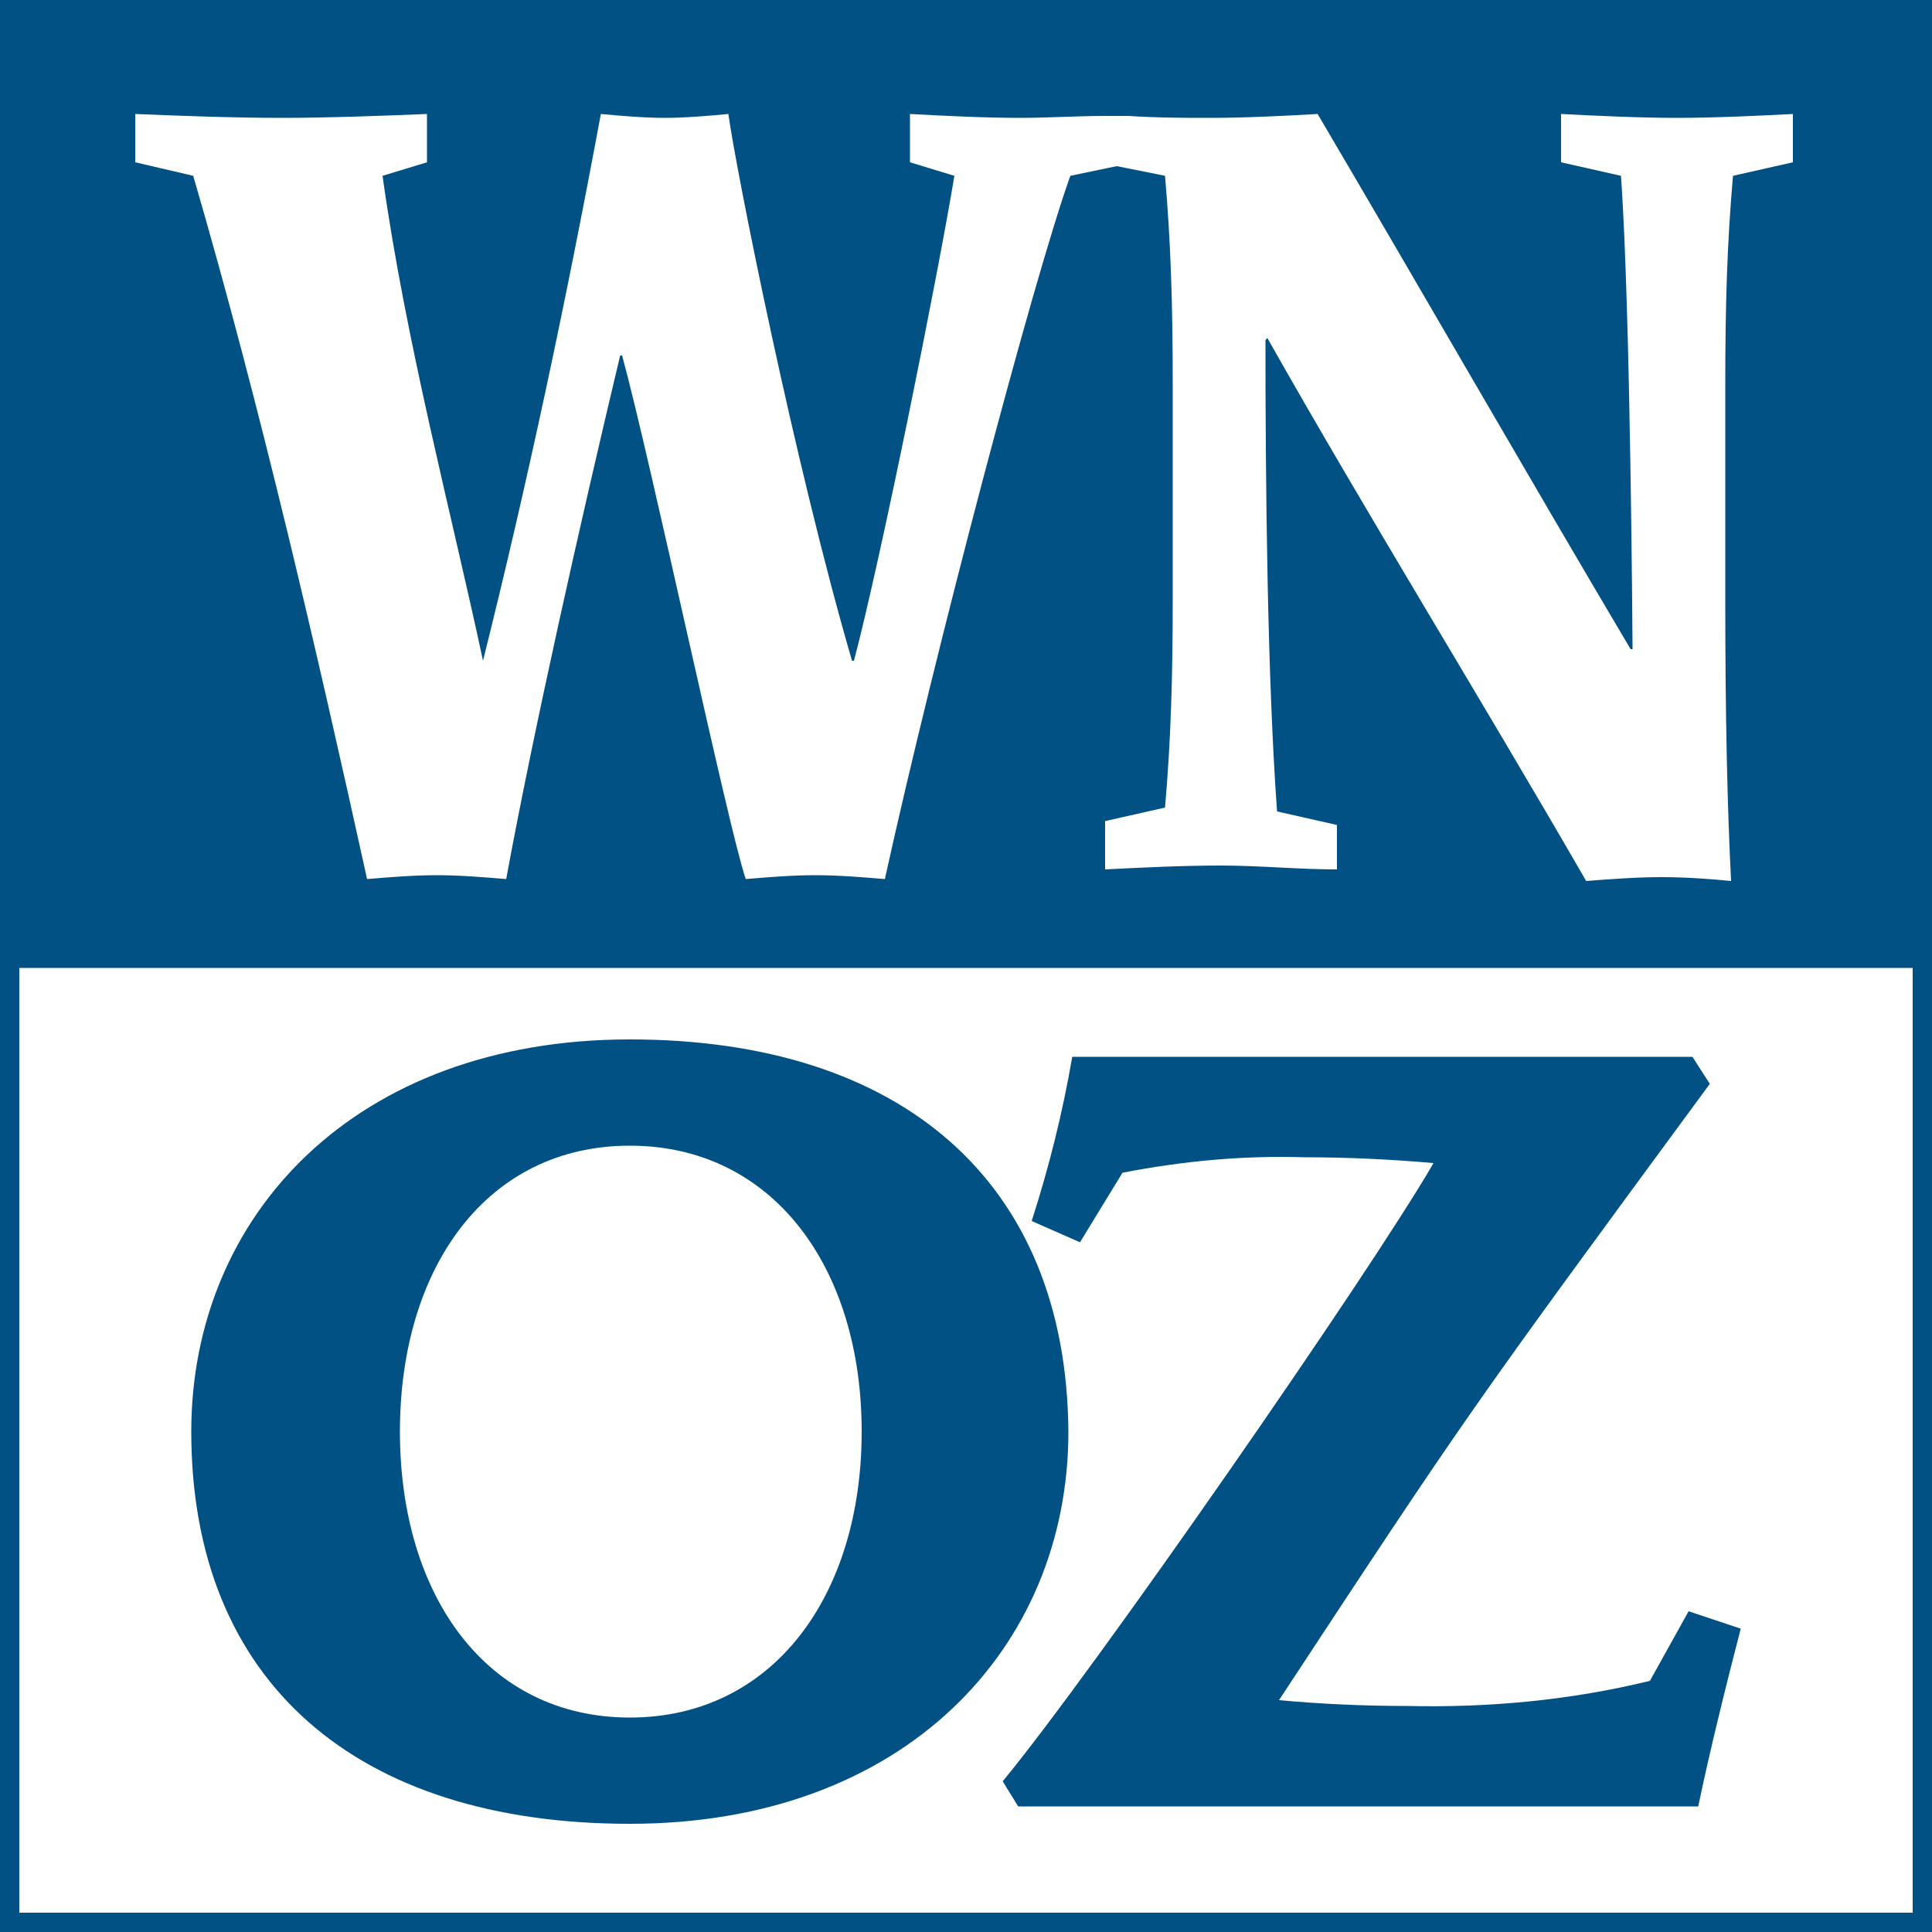
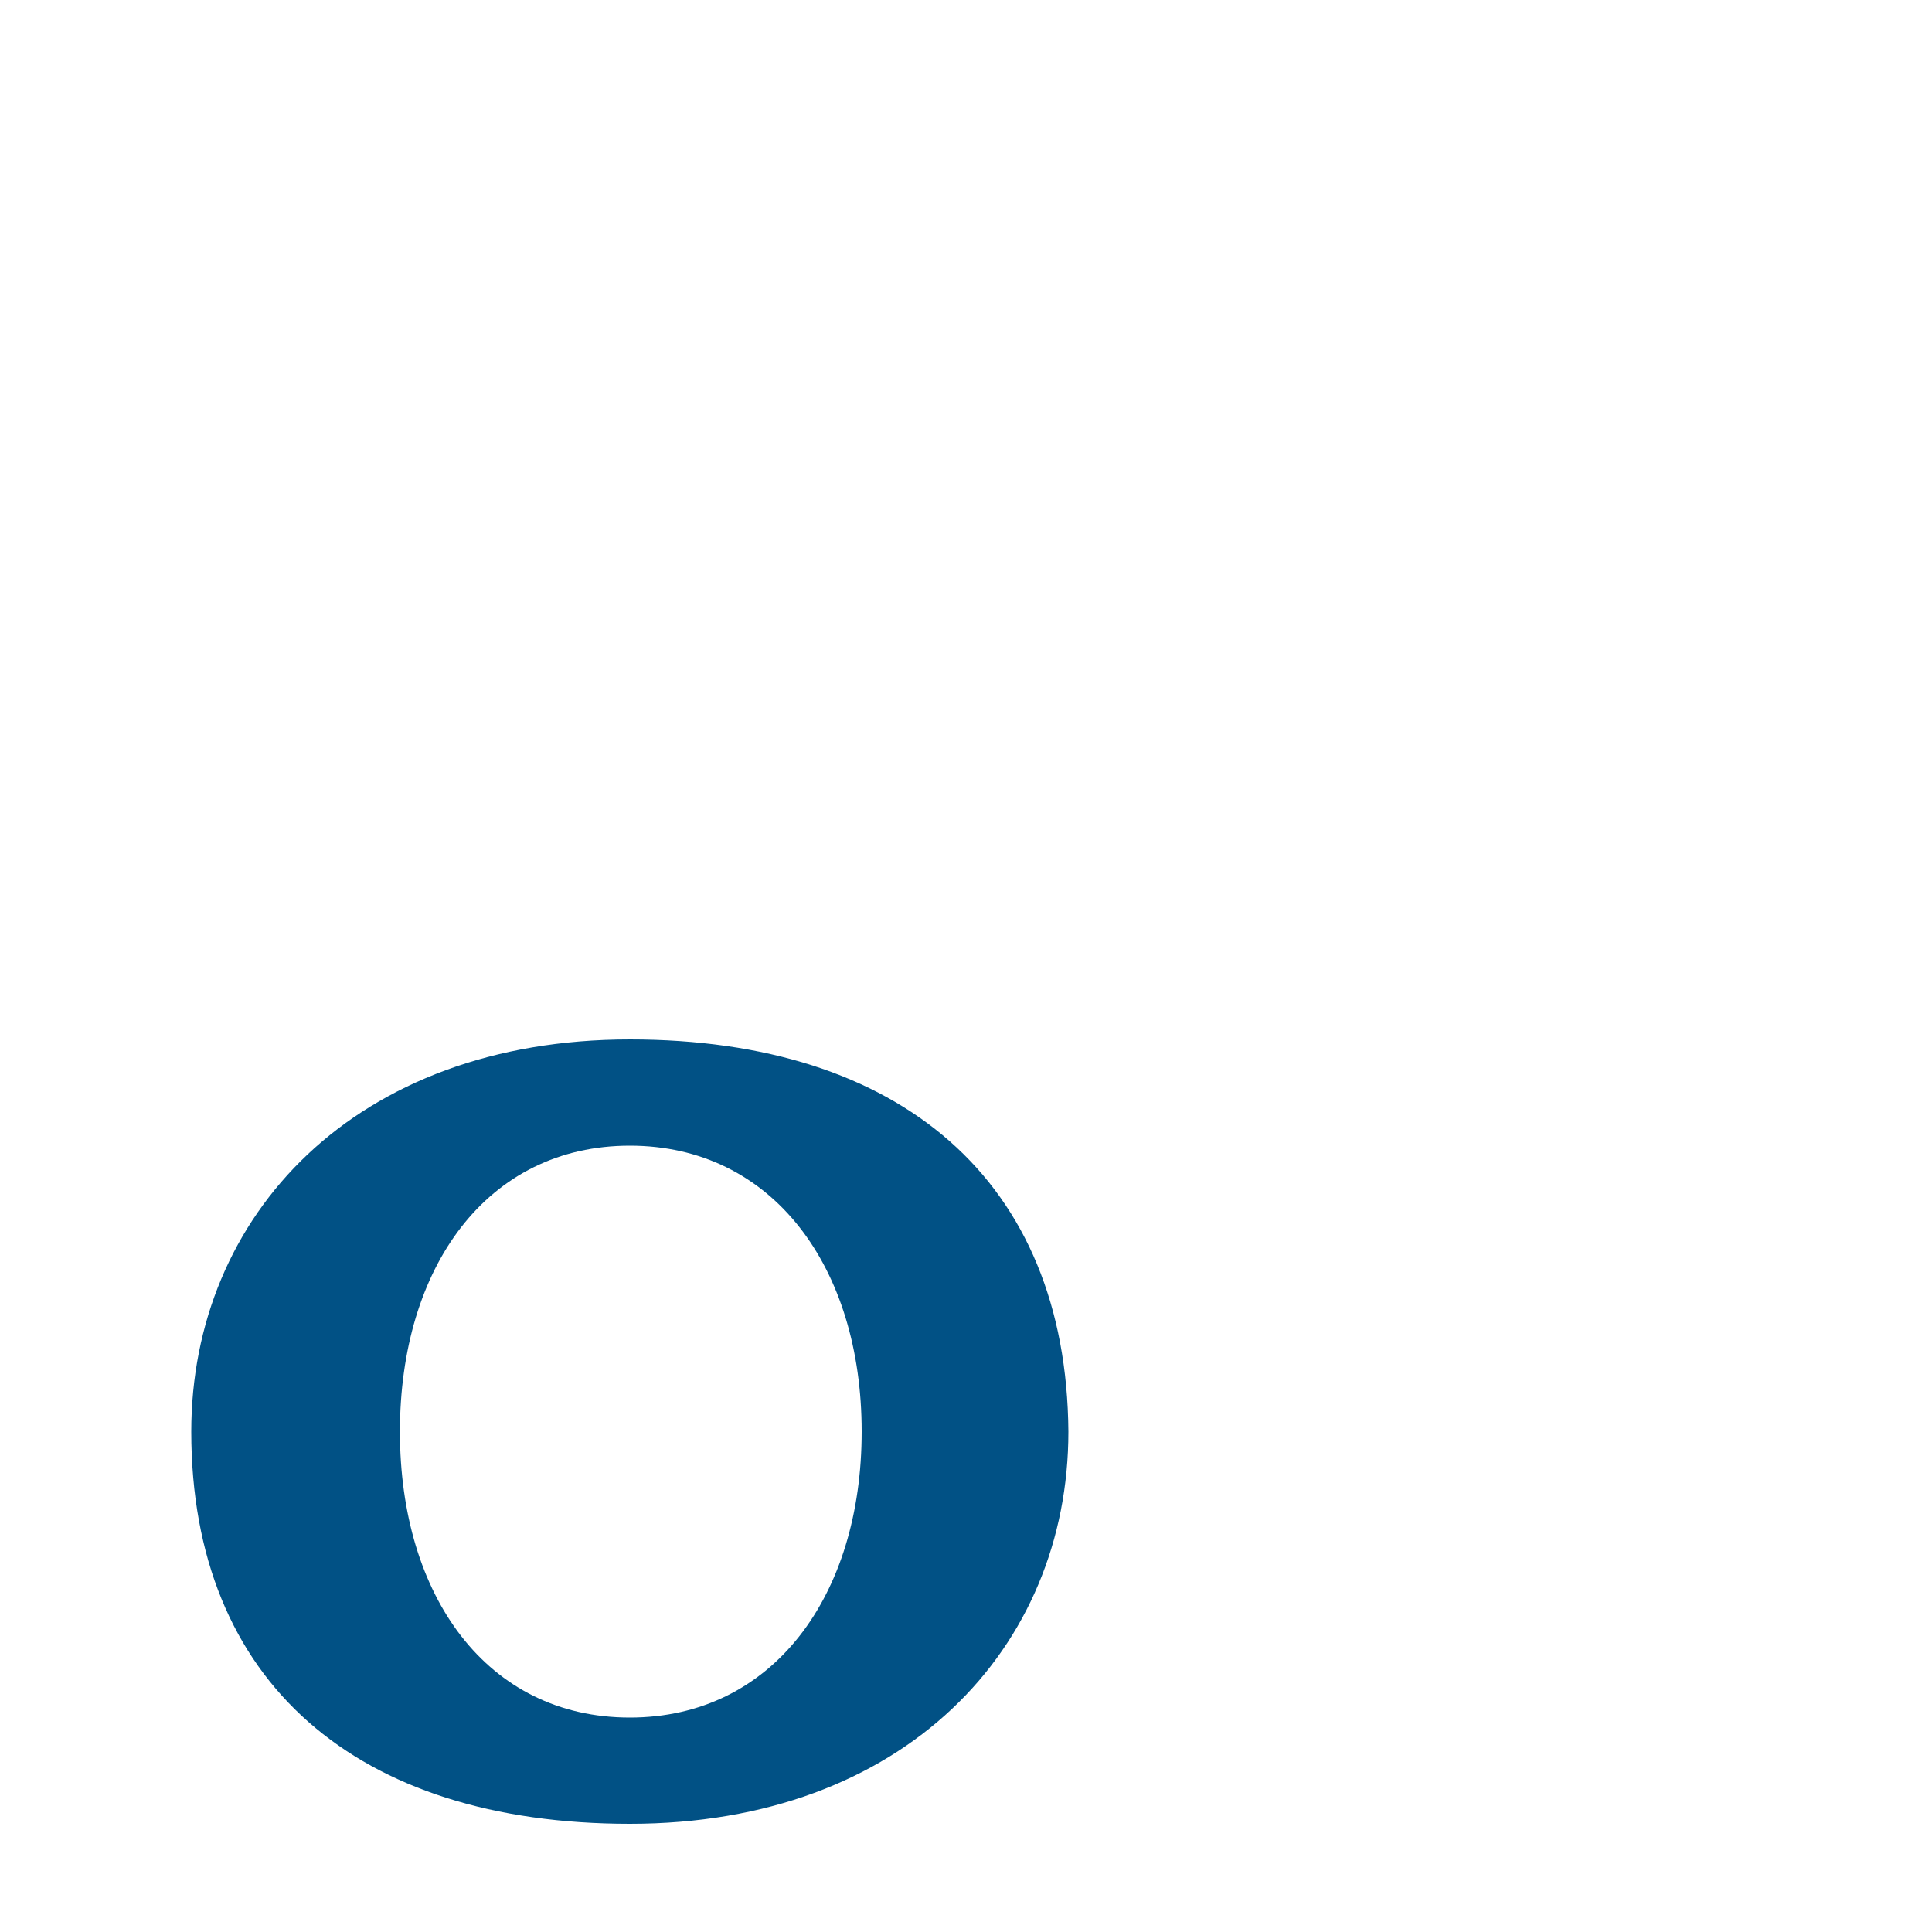
<svg xmlns="http://www.w3.org/2000/svg" version="1.1" x="0px" y="0px" width="100px" height="100px" viewBox="0 0 100 100">
-   <rect fill="#ffffff" width="100" height="100" />
  <path fill="#015185" d="M32.6,53.8c-14.2,0-22.7,9.1-22.7,20.3c0,13,8.6,20.3,22.7,20.3c14.2,0,22.7-9.1,22.7-20.3C55.2,61.1,46.6,53.8,32.6,53.8z M32.6,88.9c-7.4,0-11.9-6.3-11.9-14.8s4.5-14.8,11.9-14.8s12,6.3,12,14.8S40,88.9,32.6,88.9z" />
-   <path fill="#015185" d="M85.4,87c-4.1,1-8.3,1.4-12.6,1.3c-2.2,0-4.4-0.1-6.6-0.3C76,73.1,76,73.1,88.5,56.1l-0.9-1.4H55.5c-0.5,2.9-1.2,5.7-2.1,8.5h0l2.5,1.1l2.2-3.6c3.1-0.6,6.2-0.9,9.4-0.8c2.2,0,4.4,0.1,6.7,0.3c-3.3,5.7-17.6,26.3-22.3,32l0.8,1.3h35.2c0.6-2.9,1.5-6.5,2.2-9.2l-2.7-0.9L85.4,87z" />
-   <path fill="#015185" d="M99,0H1H0v1v98v1h1h98h1v-1V1V0H99z M14.6,6.1c2.4,0,5-0.1,7.5-0.2v2.5l-2.3,0.7c1.2,8.6,3.6,17.6,5.2,25.1H25c2.3-9.2,4.3-18.6,6.1-28.3c1.1,0.1,2.2,0.2,3.3,0.2c1.1,0,2.2-0.1,3.3-0.2c0.4,2.9,3.4,18,6.4,28.3h0.1c1.4-5.3,4.3-19.7,5.2-25.1l-2.3-0.7V5.9C49,6,50.9,6.1,52.8,6.1c1.5,0,3-0.1,4.4-0.1v0c0.2,0,0.4,0,0.6,0c0.2,0,0.4,0,0.6,0v0c1.5,0.1,2.9,0.1,4.3,0.1c1.8,0,3.7-0.1,5.5-0.2c5.3,9,11.1,19.1,16.2,27.7h0.1c0,0-0.1-17.6-0.6-24.5l-3.1-0.7V5.9c2,0.1,4,0.2,6,0.2s4-0.1,6-0.2l0,2.5l-3.1,0.7c-0.3,3.4-0.4,6.6-0.4,10.8v11.2c0,5.8,0.1,10.6,0.3,14.5c-1-0.1-2.3-0.2-3.6-0.2s-2.6,0.1-3.9,0.2c-5.6-9.7-11.3-18.9-16.5-28.1l-0.1,0.1c0,7.7,0.1,17.5,0.6,24.4l3.1,0.7V45c-2,0-4-0.2-6-0.2s-4,0.1-6,0.2v-2.5h0l3.1-0.7c0.3-3.4,0.4-6.7,0.4-10.8V19.9c0-4.1-0.1-7.4-0.4-10.8l-2.5-0.5l-2.4,0.5c-1.9,5.3-7,24.6-9.6,36.4c-1.2-0.1-2.4-0.2-3.6-0.2c-1.2,0-2.4,0.1-3.6,0.2c-0.9-2.6-4.9-21.6-6.4-27.1h-0.1c-2.1,8.8-4.5,19.5-5.9,27.1c-1.2-0.1-2.4-0.2-3.6-0.2c-1.2,0-2.4,0.1-3.6,0.2c-2.6-11.8-5.5-24.4-9-36.4l-3-0.7V5.9C9.5,6,12,6.1,14.6,6.1z M99,99H1V50.1h98V99z" />
</svg>